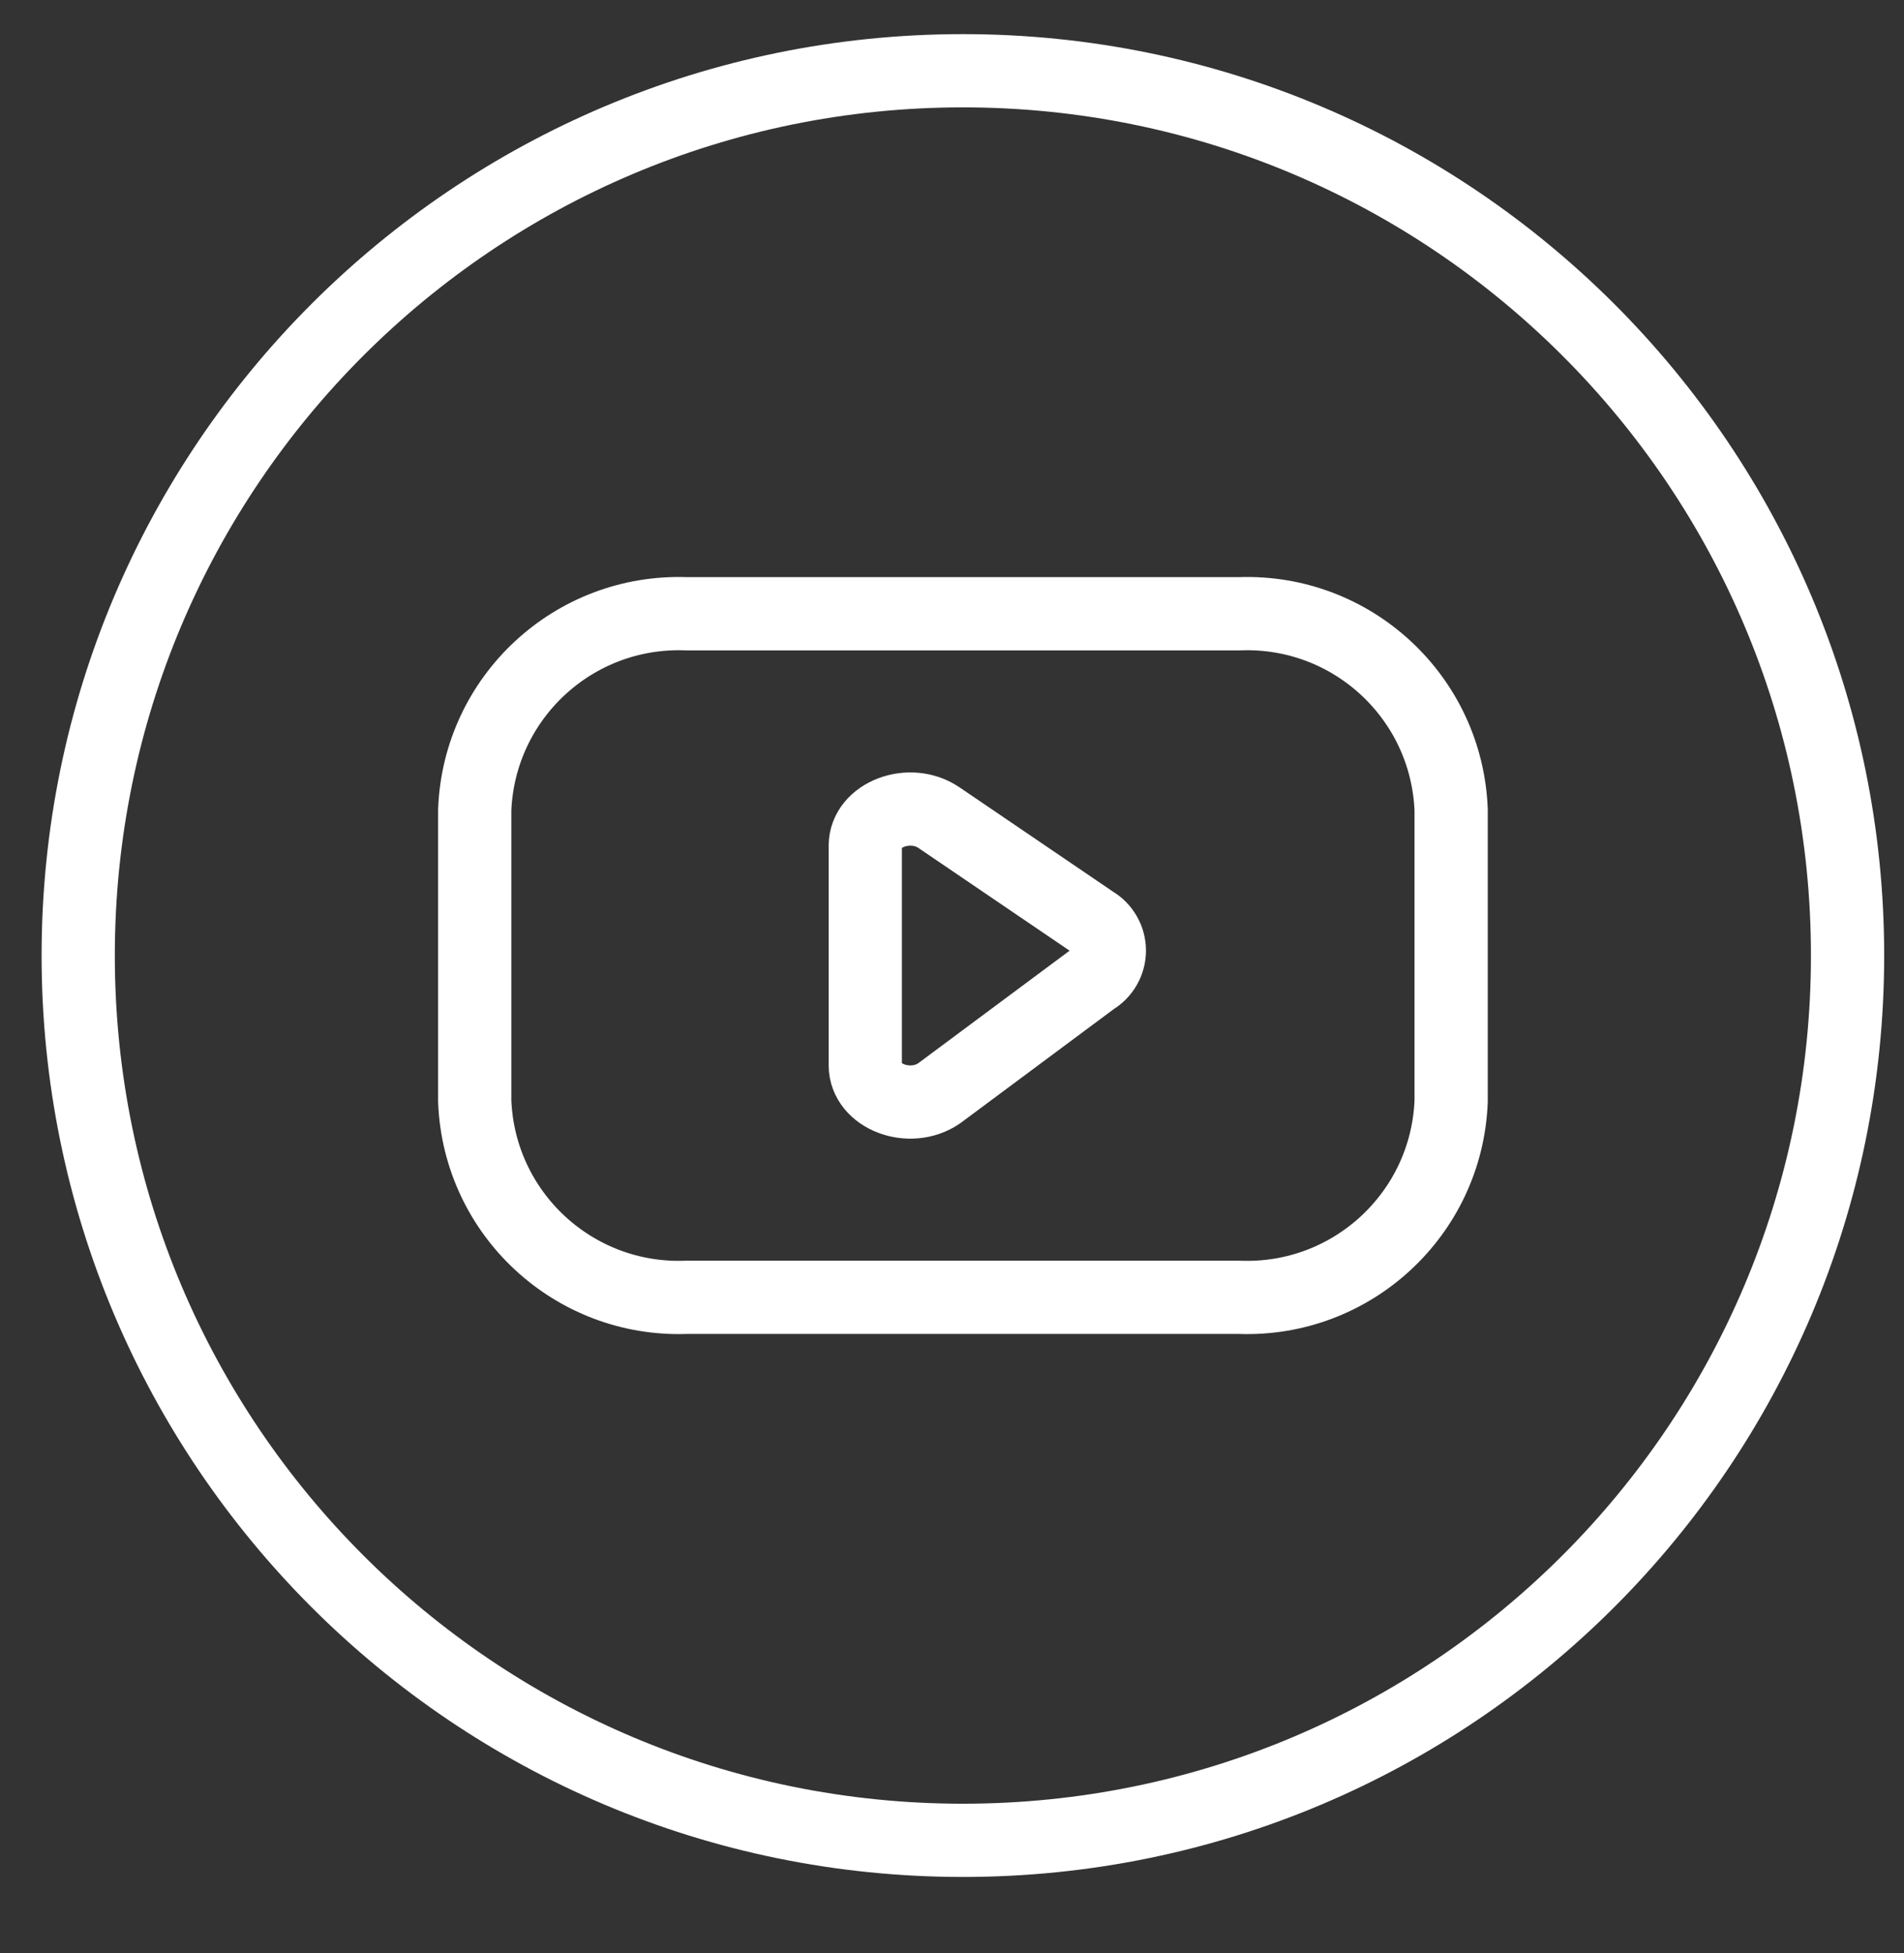
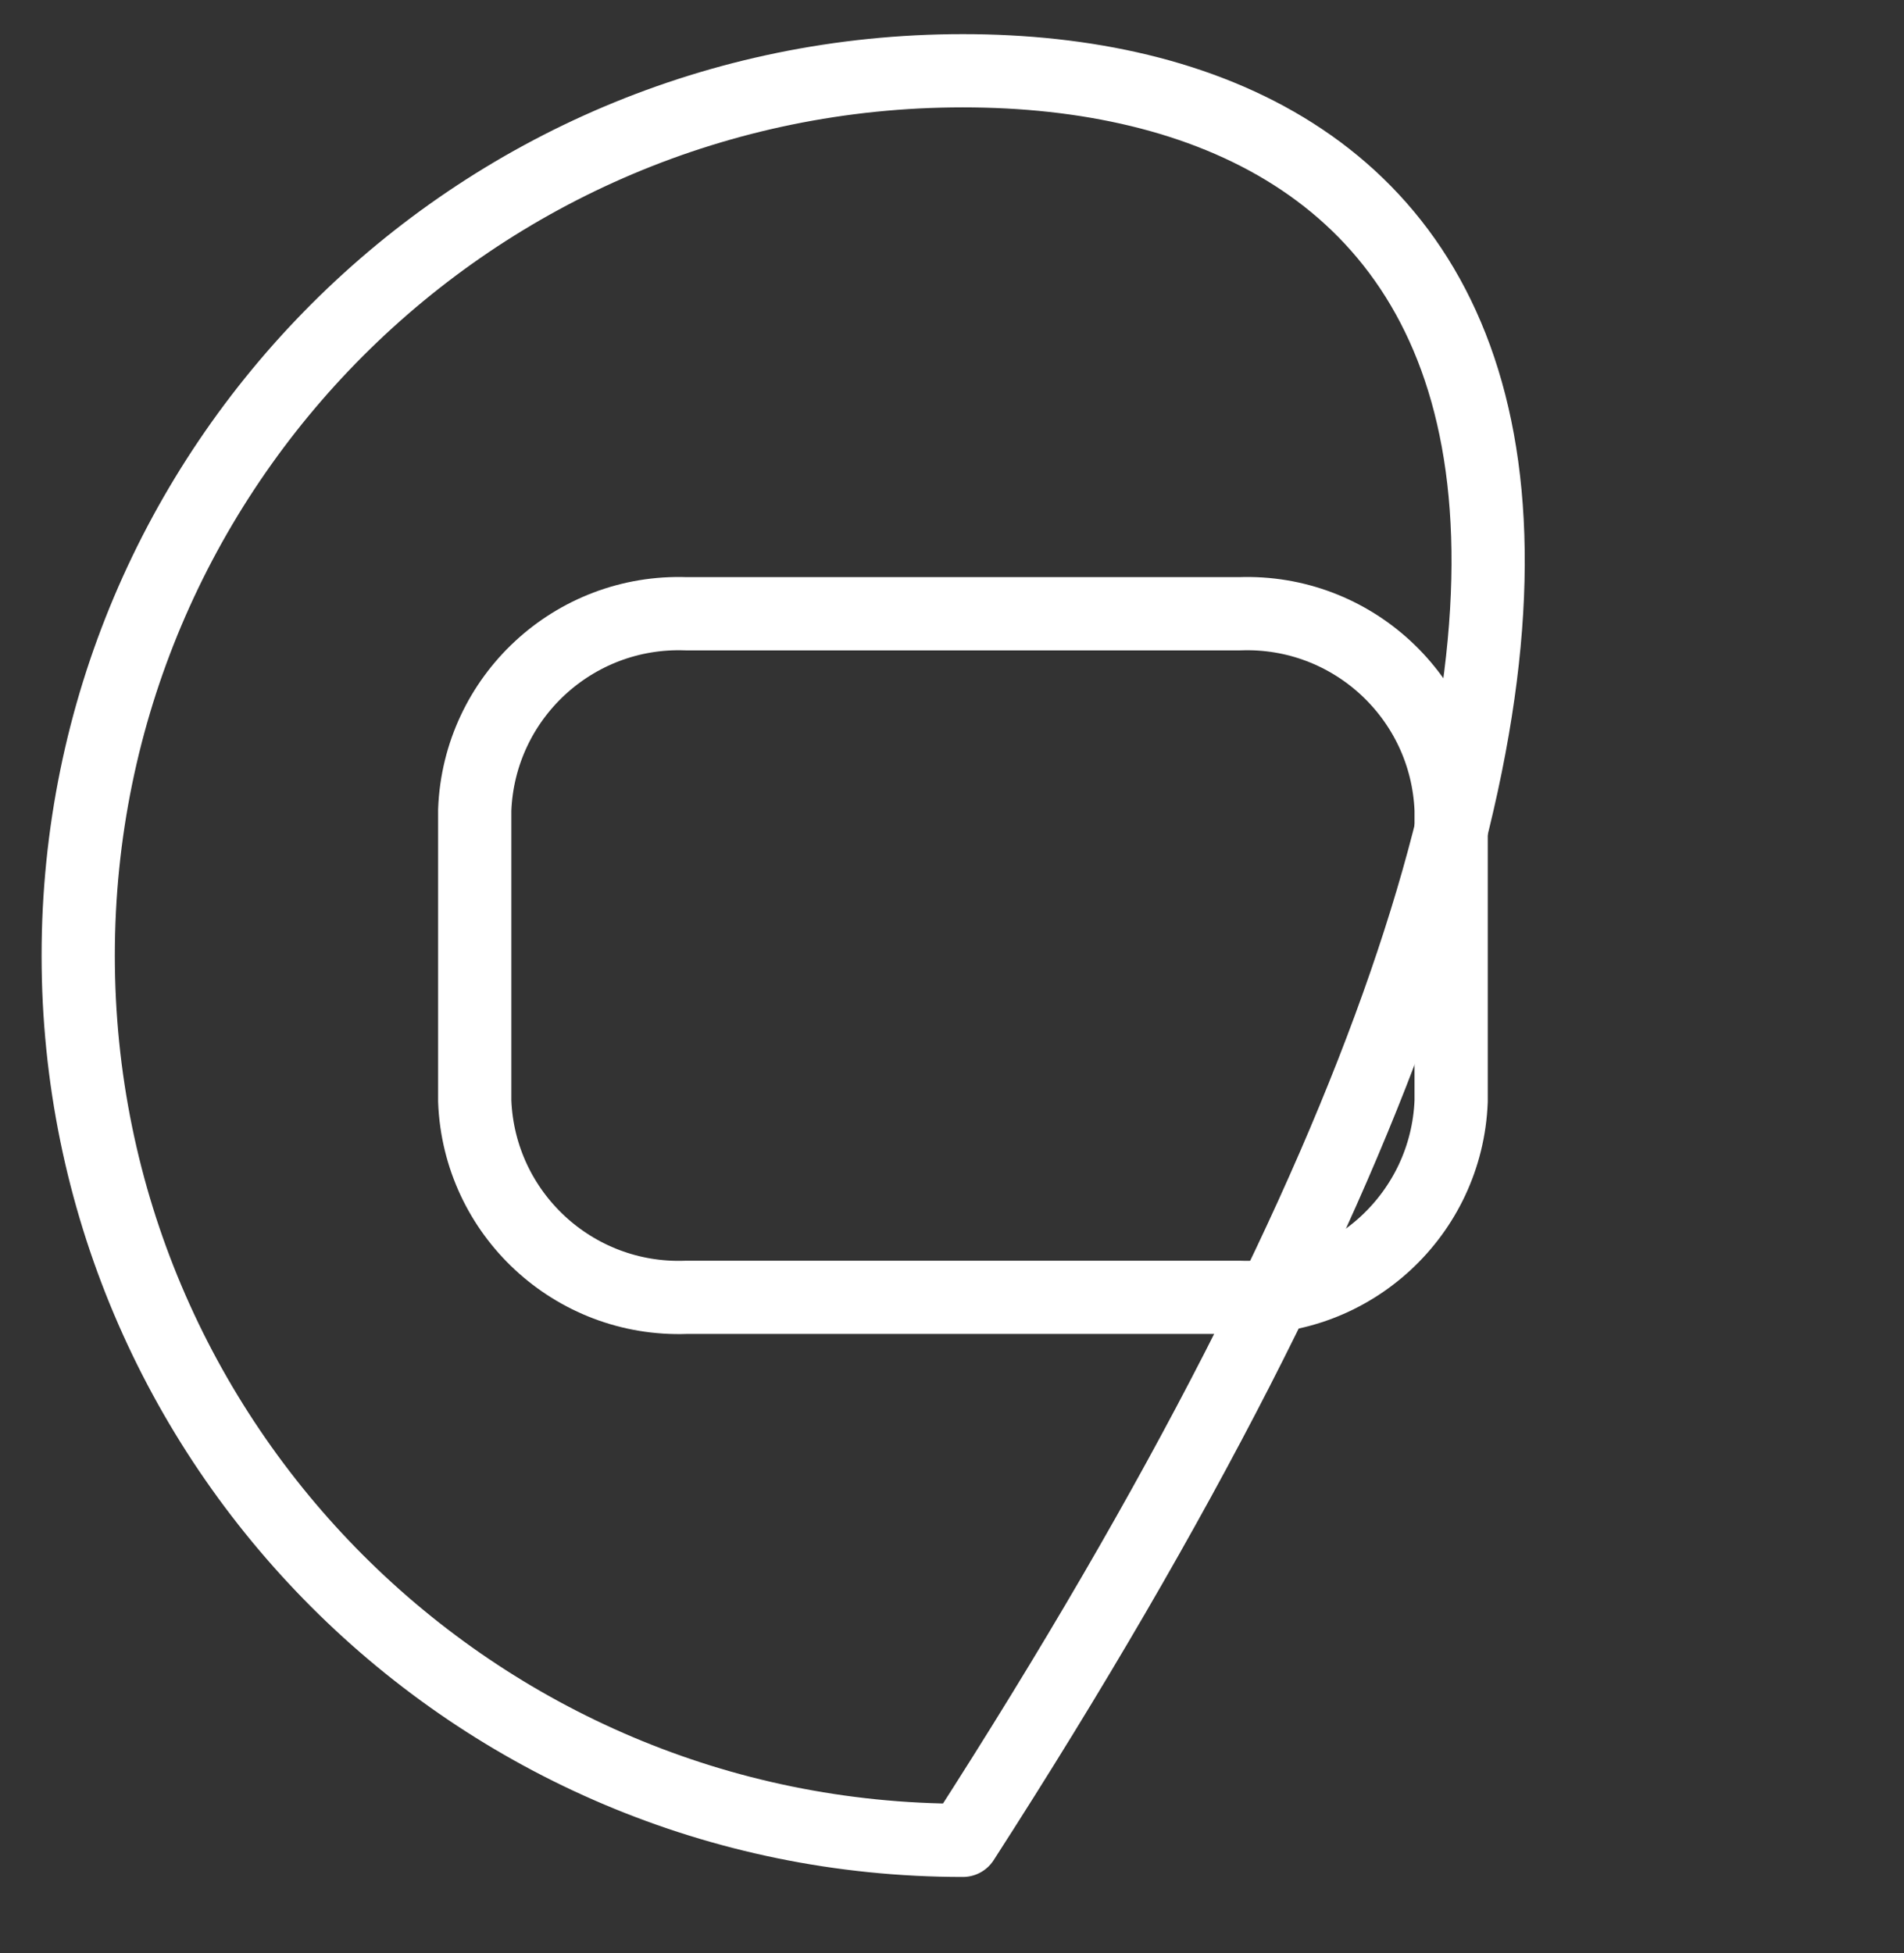
<svg xmlns="http://www.w3.org/2000/svg" width="39" height="40" viewBox="0 0 39 40" fill="none">
  <rect x="0" y="0" width="39" height="40" fill="#333333" stroke="none" />
  <g clip-path="url(#clip0_3492_33730)">
    <path d="M25.392 26.57C27.696 26.654 29.634 24.857 29.724 22.553V16.587C29.634 14.283 27.696 12.486 25.392 12.57H14.056C11.751 12.486 9.814 14.283 9.724 16.587V22.553C9.814 24.857 11.751 26.654 14.056 26.57H25.392Z" stroke="white" stroke-width="1.5" stroke-linecap="round" stroke-linejoin="round" />
-     <path d="M19.232 16.745L22.393 18.893C22.597 19.012 22.723 19.232 22.723 19.469C22.723 19.706 22.597 19.925 22.393 20.045L19.232 22.395C18.632 22.802 17.724 22.455 17.724 21.819V17.319C17.724 16.686 18.633 16.338 19.232 16.745Z" stroke="white" stroke-width="1.5" stroke-linecap="round" stroke-linejoin="round" />
-     <path d="M19.723 37.691C29.73 37.691 37.844 29.578 37.844 19.57C37.844 9.562 29.73 1.449 19.723 1.449C9.715 1.449 1.602 9.562 1.602 19.57C1.602 29.578 9.715 37.691 19.723 37.691Z" stroke="white" stroke-width="1.5" stroke-linecap="round" stroke-linejoin="round" />
+     <path d="M19.723 37.691C37.844 9.562 29.73 1.449 19.723 1.449C9.715 1.449 1.602 9.562 1.602 19.57C1.602 29.578 9.715 37.691 19.723 37.691Z" stroke="white" stroke-width="1.5" stroke-linecap="round" stroke-linejoin="round" />
  </g>
  <defs>
    <clipPath id="clip0_3492_33730">
      <rect width="39" height="39" fill="white" transform="translate(0 0.07)" />
    </clipPath>
  </defs>
</svg>